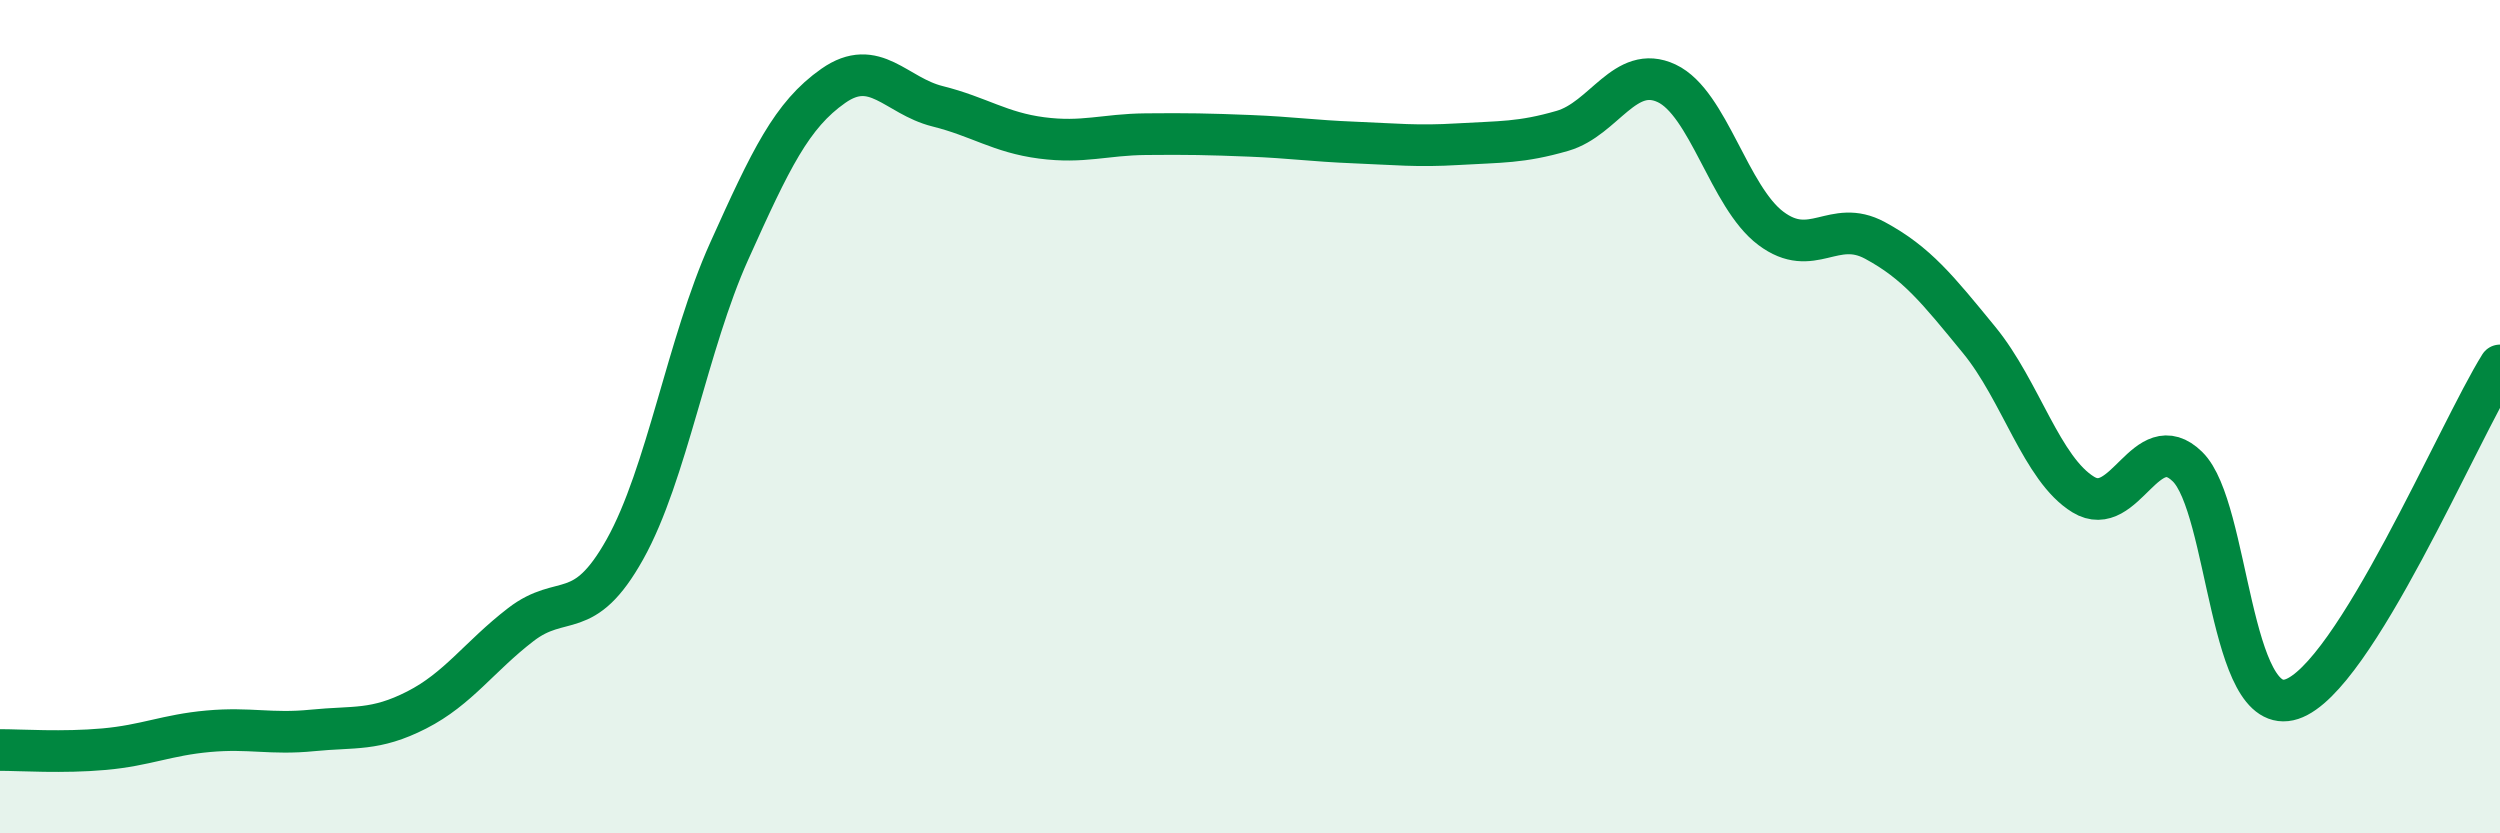
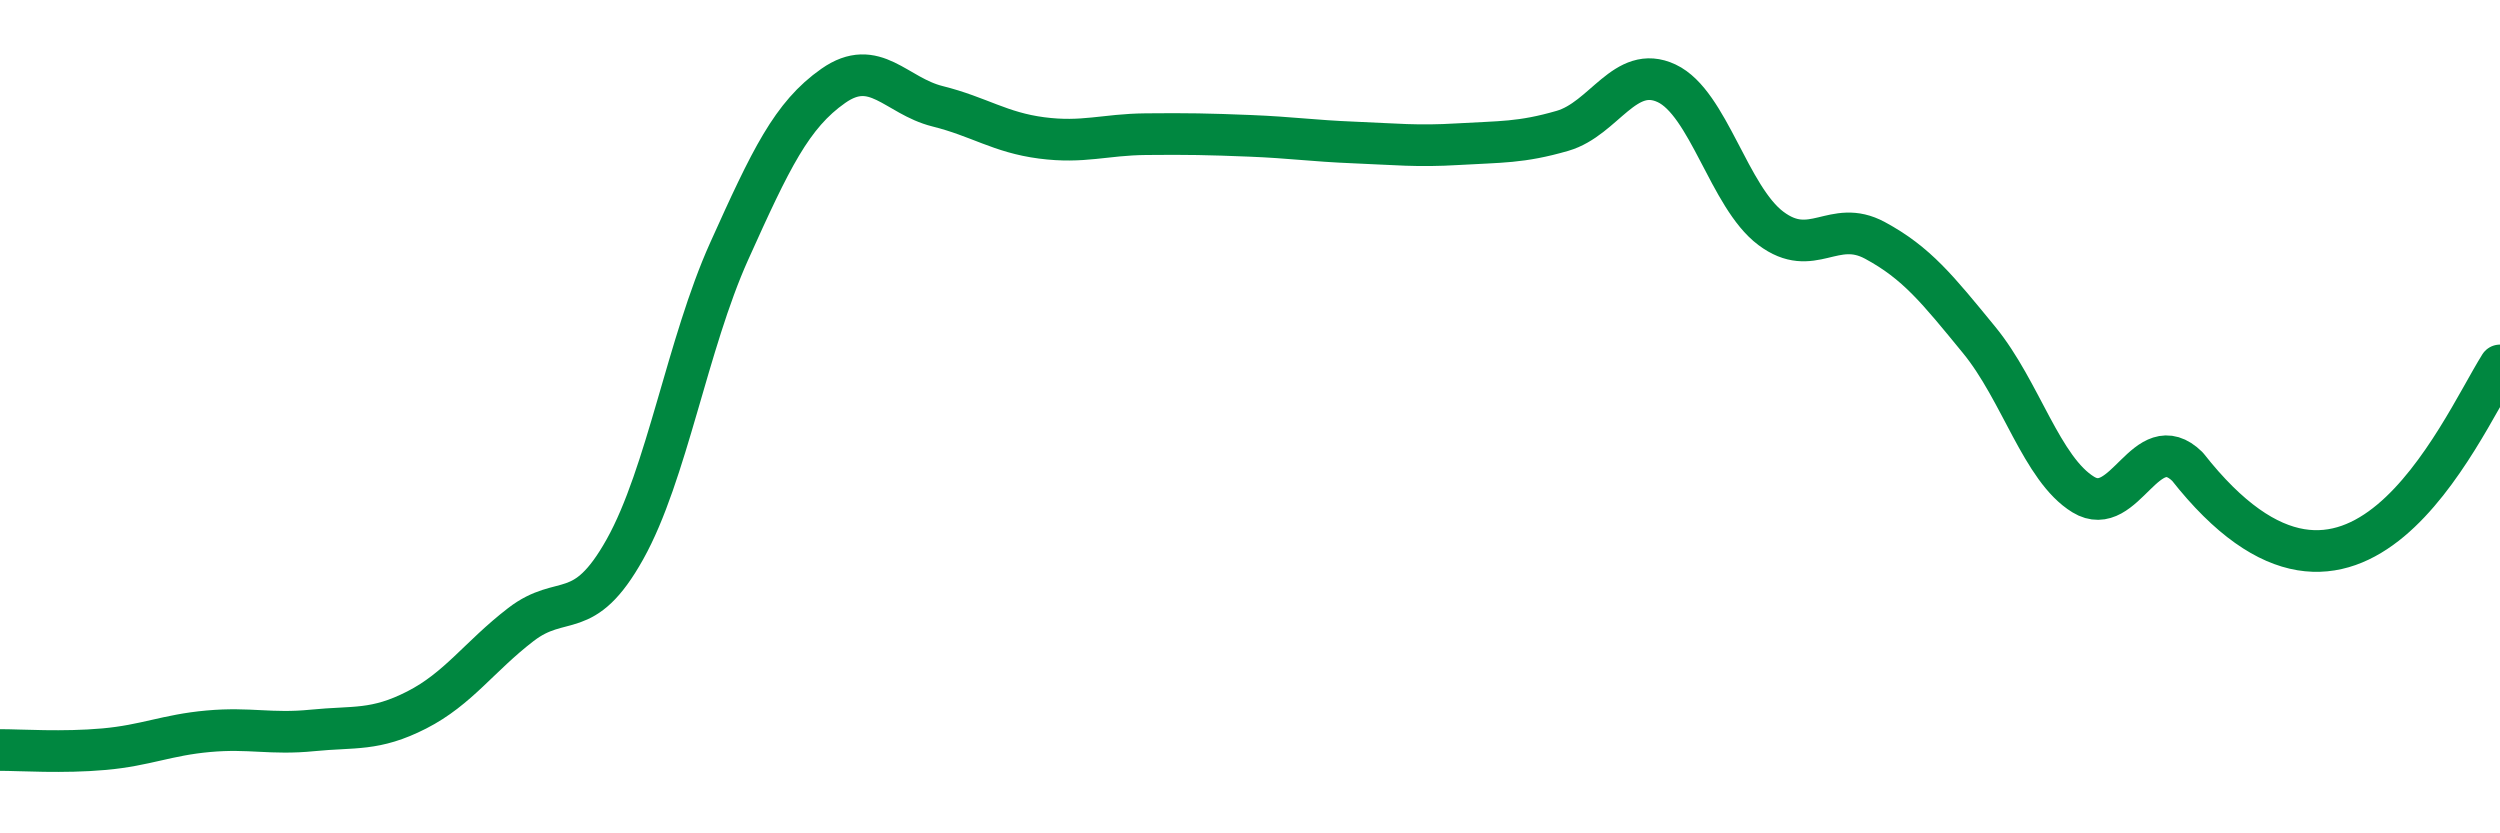
<svg xmlns="http://www.w3.org/2000/svg" width="60" height="20" viewBox="0 0 60 20">
-   <path d="M 0,18 C 0.5,18 1.5,18.07 2.5,17.98 C 3.5,17.89 4,17.64 5,17.55 C 6,17.46 6.5,17.63 7.5,17.53 C 8.5,17.43 9,17.55 10,17.04 C 11,16.53 11.5,15.76 12.5,14.99 C 13.5,14.22 14,14.97 15,13.18 C 16,11.39 16.5,8.25 17.5,6.03 C 18.5,3.81 19,2.76 20,2.06 C 21,1.36 21.5,2.3 22.5,2.55 C 23.5,2.8 24,3.18 25,3.31 C 26,3.44 26.5,3.23 27.5,3.22 C 28.5,3.21 29,3.22 30,3.26 C 31,3.3 31.5,3.38 32.5,3.42 C 33.5,3.46 34,3.52 35,3.46 C 36,3.4 36.5,3.43 37.5,3.14 C 38.5,2.85 39,1.53 40,2 C 41,2.47 41.5,4.73 42.5,5.48 C 43.5,6.23 44,5.23 45,5.77 C 46,6.31 46.5,6.94 47.5,8.16 C 48.5,9.38 49,11.26 50,11.87 C 51,12.48 51.5,10.22 52.5,11.2 C 53.5,12.18 53.5,17.27 55,16.78 C 56.5,16.29 59,10.37 60,8.77L60 20L0 20Z" fill="#008740" opacity="0.1" stroke-linecap="round" stroke-linejoin="round" />
-   <path d="M 0,18 C 0.5,18 1.5,18.07 2.5,17.98 C 3.5,17.89 4,17.64 5,17.55 C 6,17.46 6.5,17.63 7.5,17.53 C 8.5,17.43 9,17.55 10,17.04 C 11,16.53 11.5,15.76 12.5,14.99 C 13.5,14.22 14,14.97 15,13.18 C 16,11.39 16.5,8.25 17.5,6.03 C 18.5,3.81 19,2.76 20,2.06 C 21,1.36 21.5,2.3 22.5,2.55 C 23.5,2.8 24,3.18 25,3.31 C 26,3.44 26.5,3.23 27.5,3.22 C 28.5,3.21 29,3.22 30,3.26 C 31,3.3 31.5,3.38 32.5,3.42 C 33.5,3.46 34,3.52 35,3.46 C 36,3.4 36.5,3.43 37.5,3.14 C 38.5,2.85 39,1.53 40,2 C 41,2.47 41.5,4.73 42.5,5.48 C 43.5,6.23 44,5.23 45,5.77 C 46,6.31 46.5,6.94 47.5,8.16 C 48.5,9.38 49,11.26 50,11.87 C 51,12.48 51.5,10.22 52.5,11.2 C 53.5,12.18 53.5,17.27 55,16.78 C 56.5,16.29 59,10.37 60,8.77" stroke="#008740" stroke-width="1" fill="none" stroke-linecap="round" stroke-linejoin="round" />
+   <path d="M 0,18 C 0.5,18 1.5,18.07 2.5,17.98 C 3.5,17.89 4,17.64 5,17.55 C 6,17.46 6.5,17.63 7.5,17.53 C 8.5,17.43 9,17.55 10,17.04 C 11,16.53 11.5,15.76 12.5,14.99 C 13.5,14.22 14,14.97 15,13.18 C 16,11.39 16.5,8.25 17.5,6.03 C 18.5,3.81 19,2.76 20,2.06 C 21,1.36 21.5,2.3 22.5,2.55 C 23.5,2.8 24,3.18 25,3.31 C 26,3.44 26.5,3.23 27.5,3.22 C 28.5,3.21 29,3.22 30,3.26 C 31,3.3 31.5,3.38 32.5,3.42 C 33.5,3.46 34,3.52 35,3.46 C 36,3.4 36.5,3.43 37.5,3.14 C 38.5,2.85 39,1.53 40,2 C 41,2.47 41.5,4.73 42.5,5.48 C 43.5,6.23 44,5.23 45,5.77 C 46,6.31 46.5,6.94 47.5,8.16 C 48.5,9.38 49,11.26 50,11.87 C 51,12.48 51.5,10.22 52.5,11.2 C 56.5,16.29 59,10.37 60,8.77" stroke="#008740" stroke-width="1" fill="none" stroke-linecap="round" stroke-linejoin="round" />
</svg>